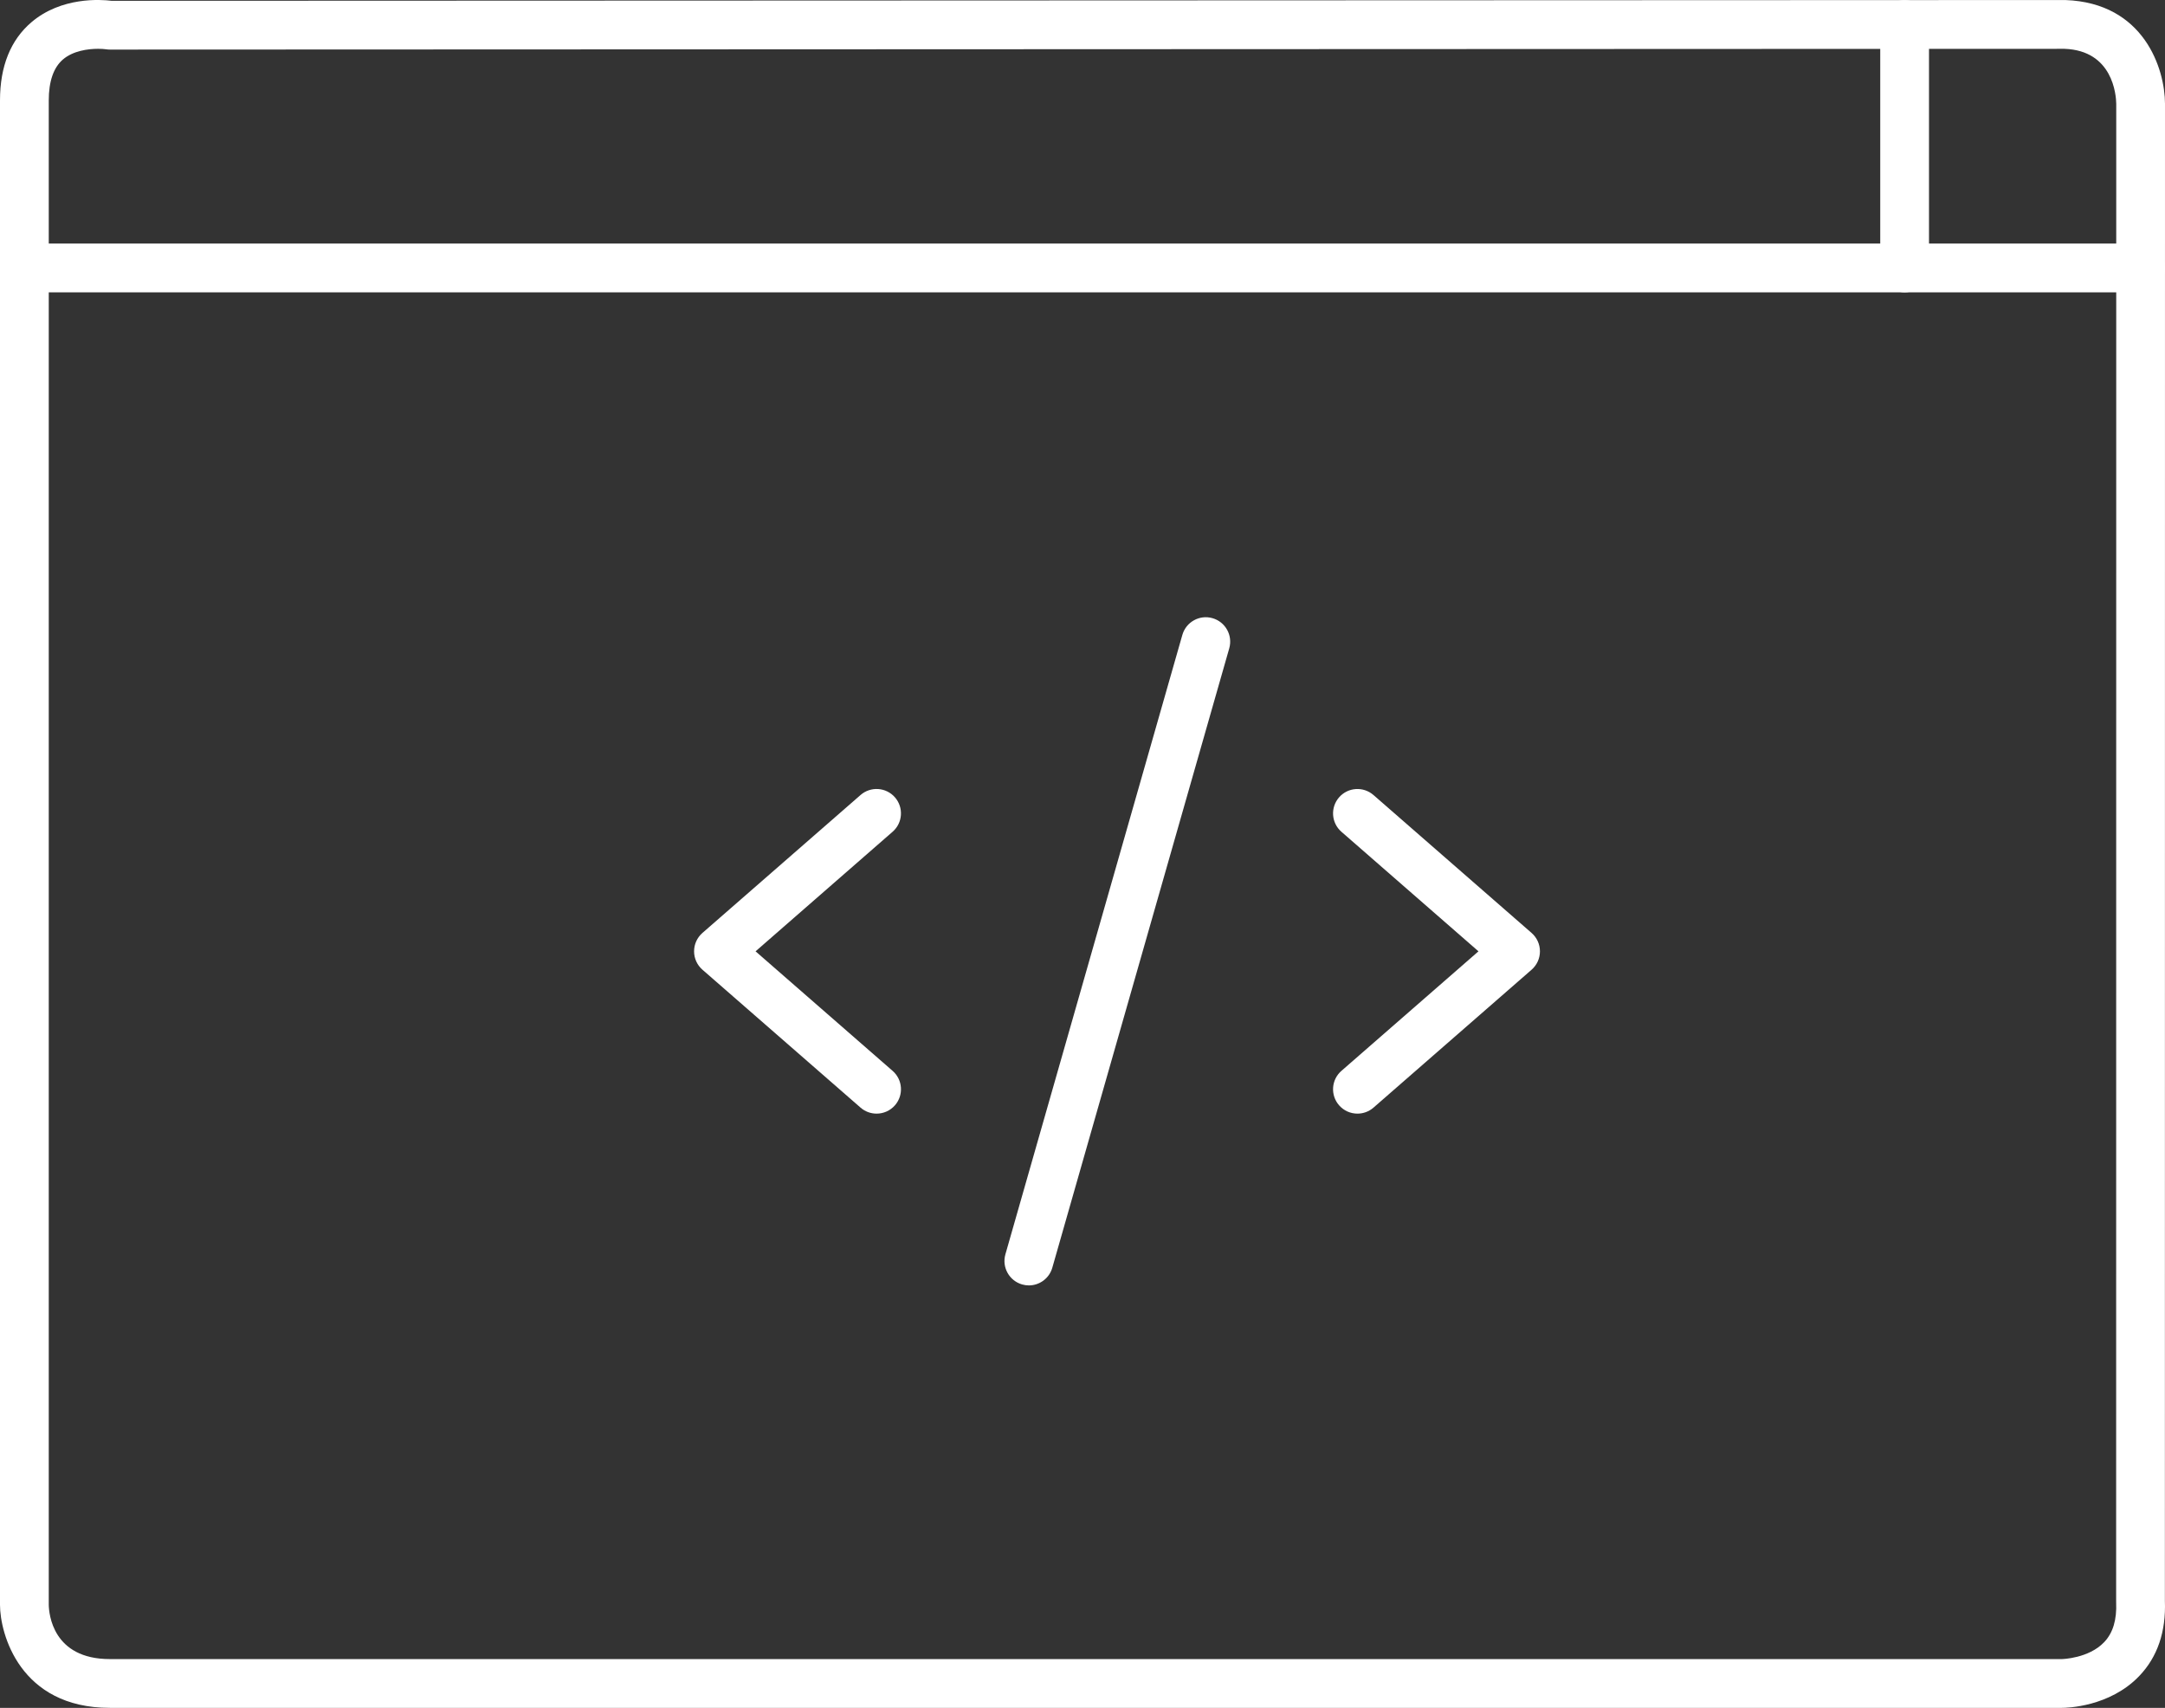
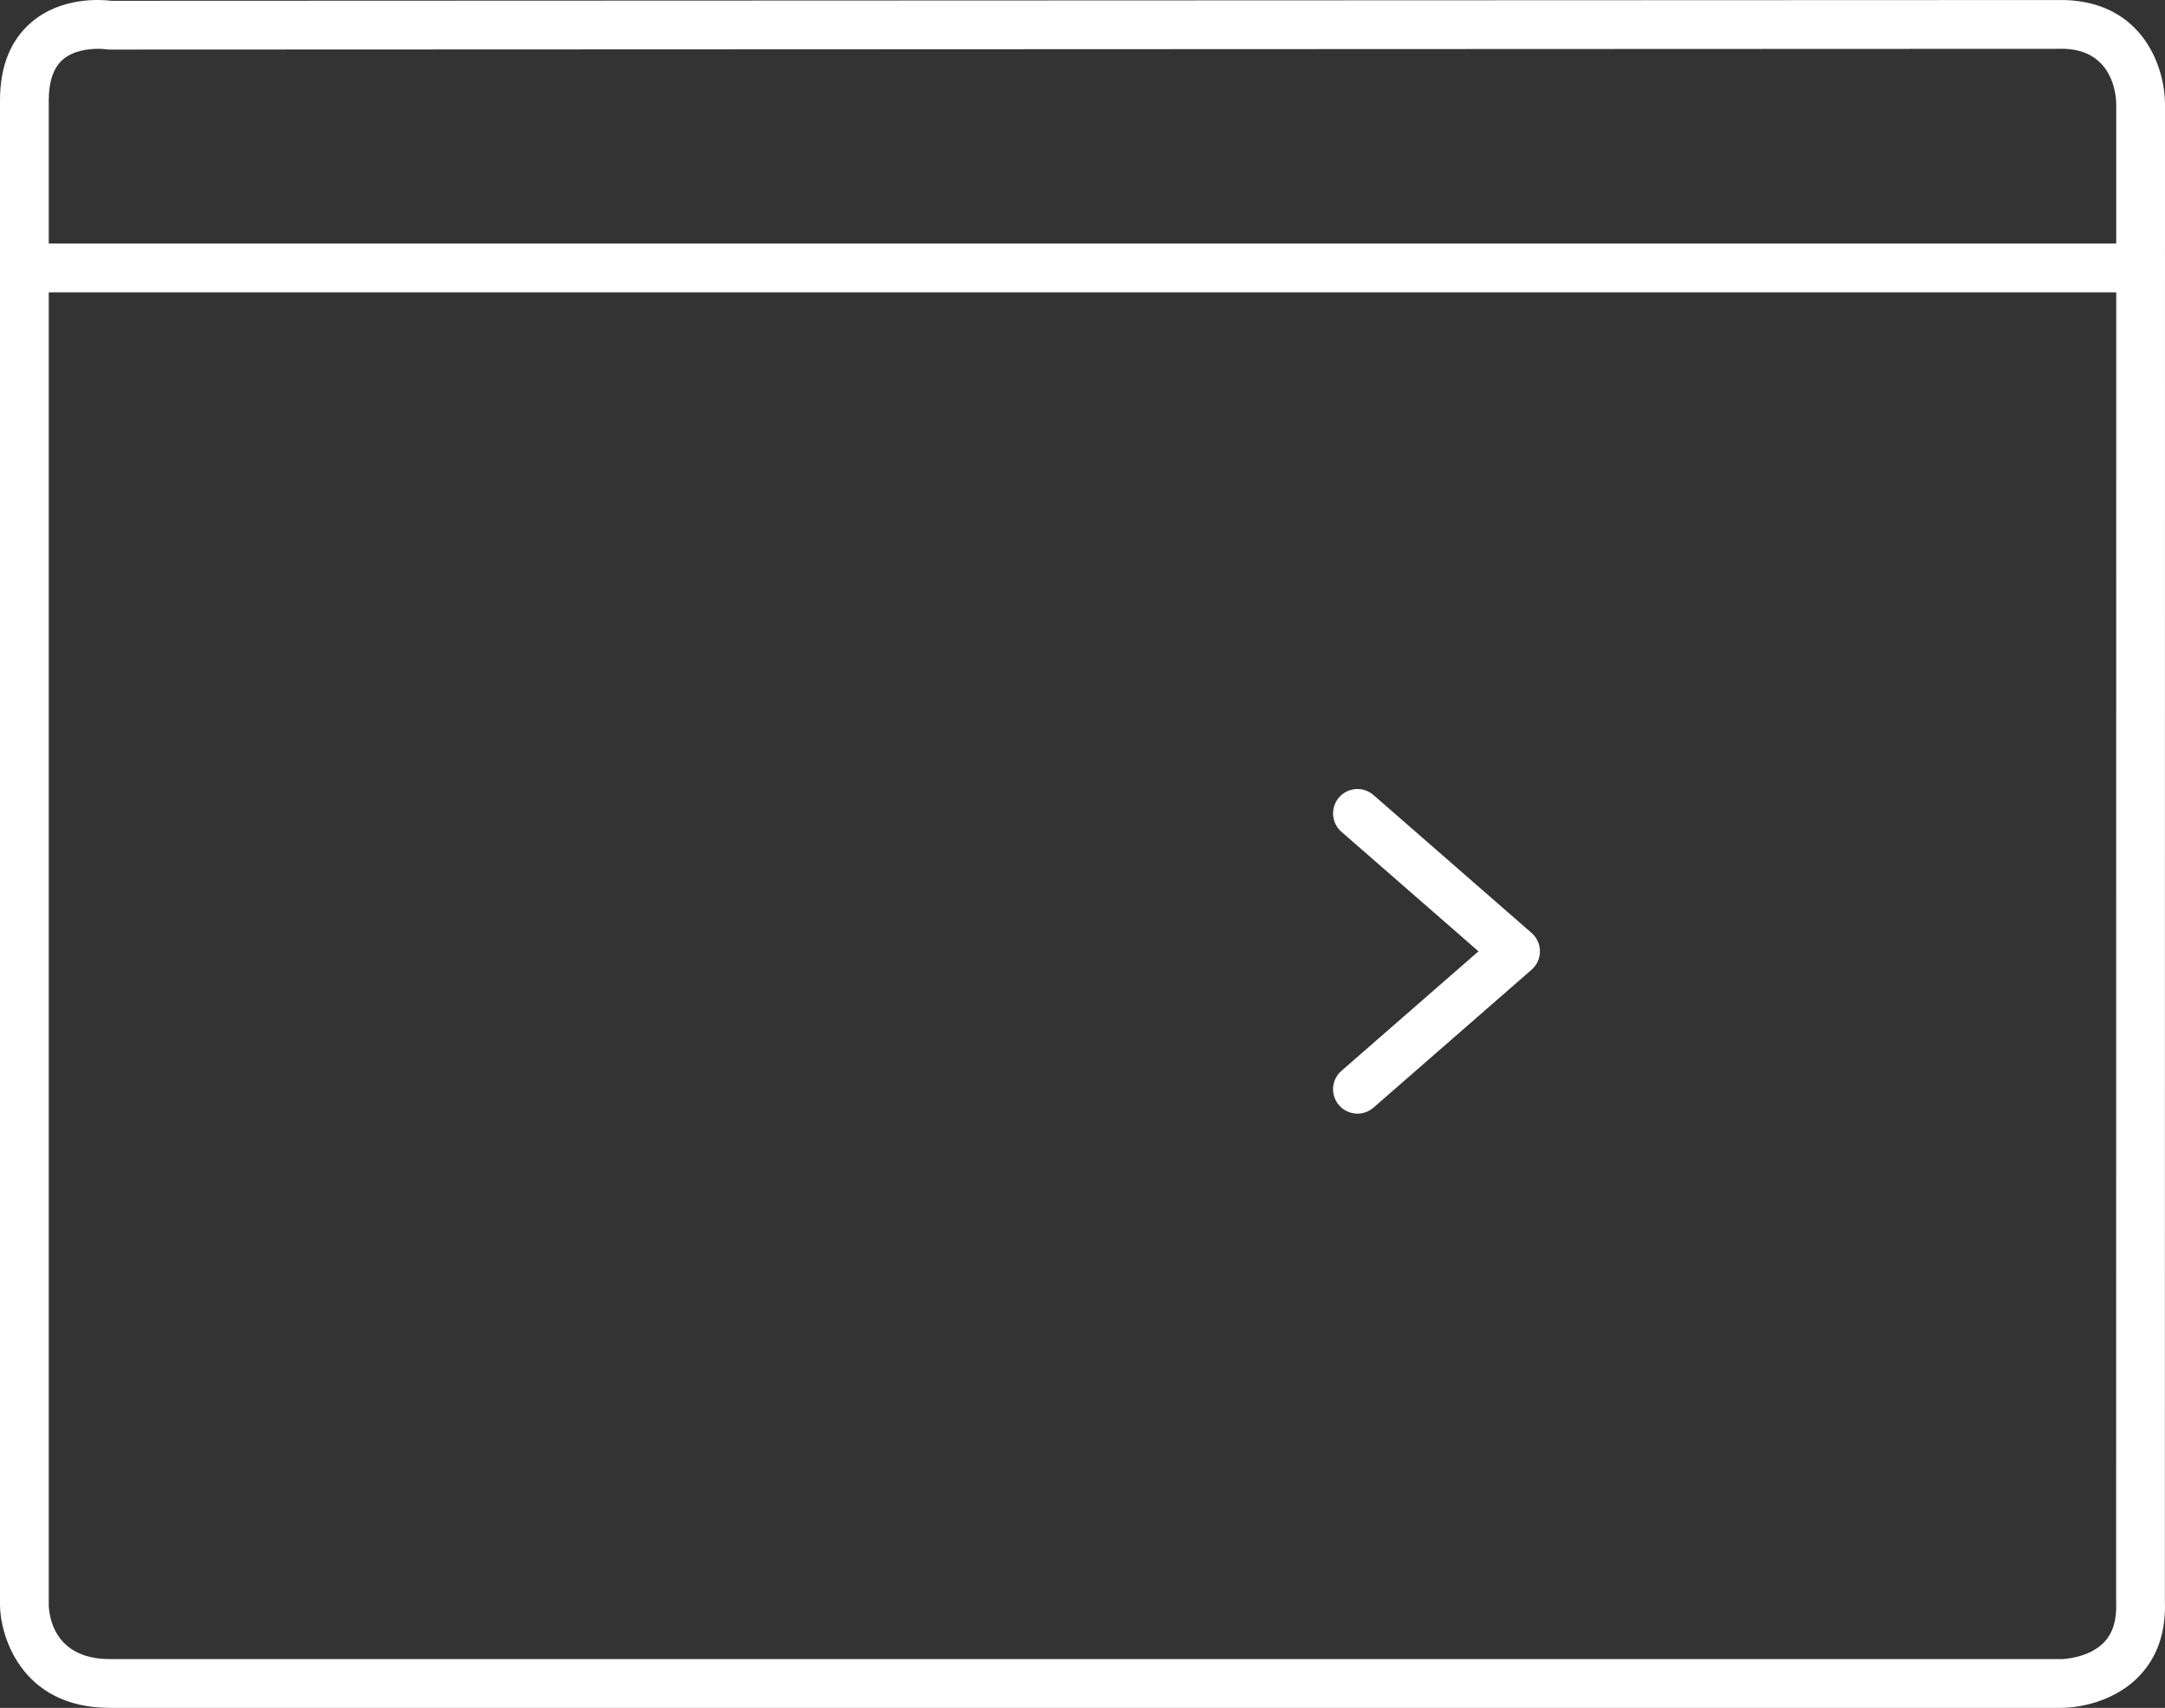
<svg xmlns="http://www.w3.org/2000/svg" version="1.1" id="Lag_1" x="0px" y="0px" viewBox="0 0 221.981 175.084" style="enable-background:new 0 0 221.981 175.084;" xml:space="preserve">
  <rect x="0" y="0" width="221.981" height="175.084" fill="#333333" stroke="none" />
  <style type="text/css">
	.st0{fill:#FFFFFF;}
</style>
  <g>
-     <path class="st0" d="M195.284,29.969c-1.381,0-2.5-1.119-2.5-2.5V2.512c0-1.381,1.119-2.5,2.5-2.5s2.5,1.119,2.5,2.5v24.958   C197.784,28.85,196.665,29.969,195.284,29.969z" />
-   </g>
+     </g>
  <g>
    <g>
      <path class="st0" d="M211.408,175.084H11.263C2.023,175.084,0,167.459,0,164.522V10.294c0-3.495,1.083-6.191,3.22-8.013    c3.078-2.626,7.14-2.333,8.213-2.199l200.325-0.078c8.094,0.285,10.218,7.082,10.223,10.636l-0.011,153.48    c0.121,3.165-0.765,5.756-2.633,7.703C216.299,174.993,211.899,175.084,211.408,175.084z M10.06,5.003    c-1.033,0-2.581,0.206-3.613,1.099C5.486,6.931,5,8.342,5,10.294v154.228c0.016,0.912,0.394,5.562,6.263,5.562h200.146    c0.011,0,2.747-0.058,4.341-1.741c0.897-0.949,1.298-2.279,1.223-4.067c-0.001-0.035-0.002-0.07-0.002-0.104l0.011-153.526    c-0.014-0.894-0.337-5.465-5.311-5.641L11.264,5.083c-0.128,0-0.256-0.01-0.382-0.029C10.689,5.026,10.402,5.003,10.06,5.003z" />
    </g>
    <g>
      <path class="st0" d="M219.479,29.969H2.5c-1.381,0-2.5-1.119-2.5-2.5s1.119-2.5,2.5-2.5h216.979c1.381,0,2.5,1.119,2.5,2.5    S220.86,29.969,219.479,29.969z" />
    </g>
  </g>
  <g>
-     <path class="st0" d="M105.492,131.776c-0.228,0-0.458-0.031-0.688-0.097c-1.328-0.38-2.097-1.764-1.718-3.091l18.142-63.497   c0.38-1.328,1.763-2.099,3.091-1.718c1.328,0.38,2.097,1.764,1.718,3.091l-18.142,63.497   C107.581,131.06,106.58,131.776,105.492,131.776z" />
-   </g>
+     </g>
  <g>
-     <path class="st0" d="M89.877,114.166c-0.583,0-1.168-0.202-1.643-0.616l-16.213-14.14c-0.544-0.475-0.856-1.161-0.856-1.884   s0.312-1.409,0.856-1.884l16.213-14.141c1.04-0.907,2.62-0.8,3.527,0.24c0.908,1.041,0.8,2.62-0.24,3.527L77.469,97.527   l14.053,12.256c1.04,0.907,1.148,2.486,0.24,3.527C91.268,113.876,90.574,114.166,89.877,114.166z" />
-   </g>
+     </g>
  <g>
    <path class="st0" d="M139.182,114.166c-0.697,0-1.391-0.29-1.885-0.856c-0.908-1.041-0.8-2.62,0.24-3.527l14.053-12.256   L137.537,85.27c-1.04-0.907-1.148-2.486-0.24-3.527c0.907-1.04,2.484-1.147,3.527-0.24l16.213,14.141   c0.544,0.475,0.856,1.161,0.856,1.884s-0.312,1.409-0.856,1.884l-16.213,14.14C140.35,113.963,139.765,114.166,139.182,114.166z" />
  </g>
</svg>